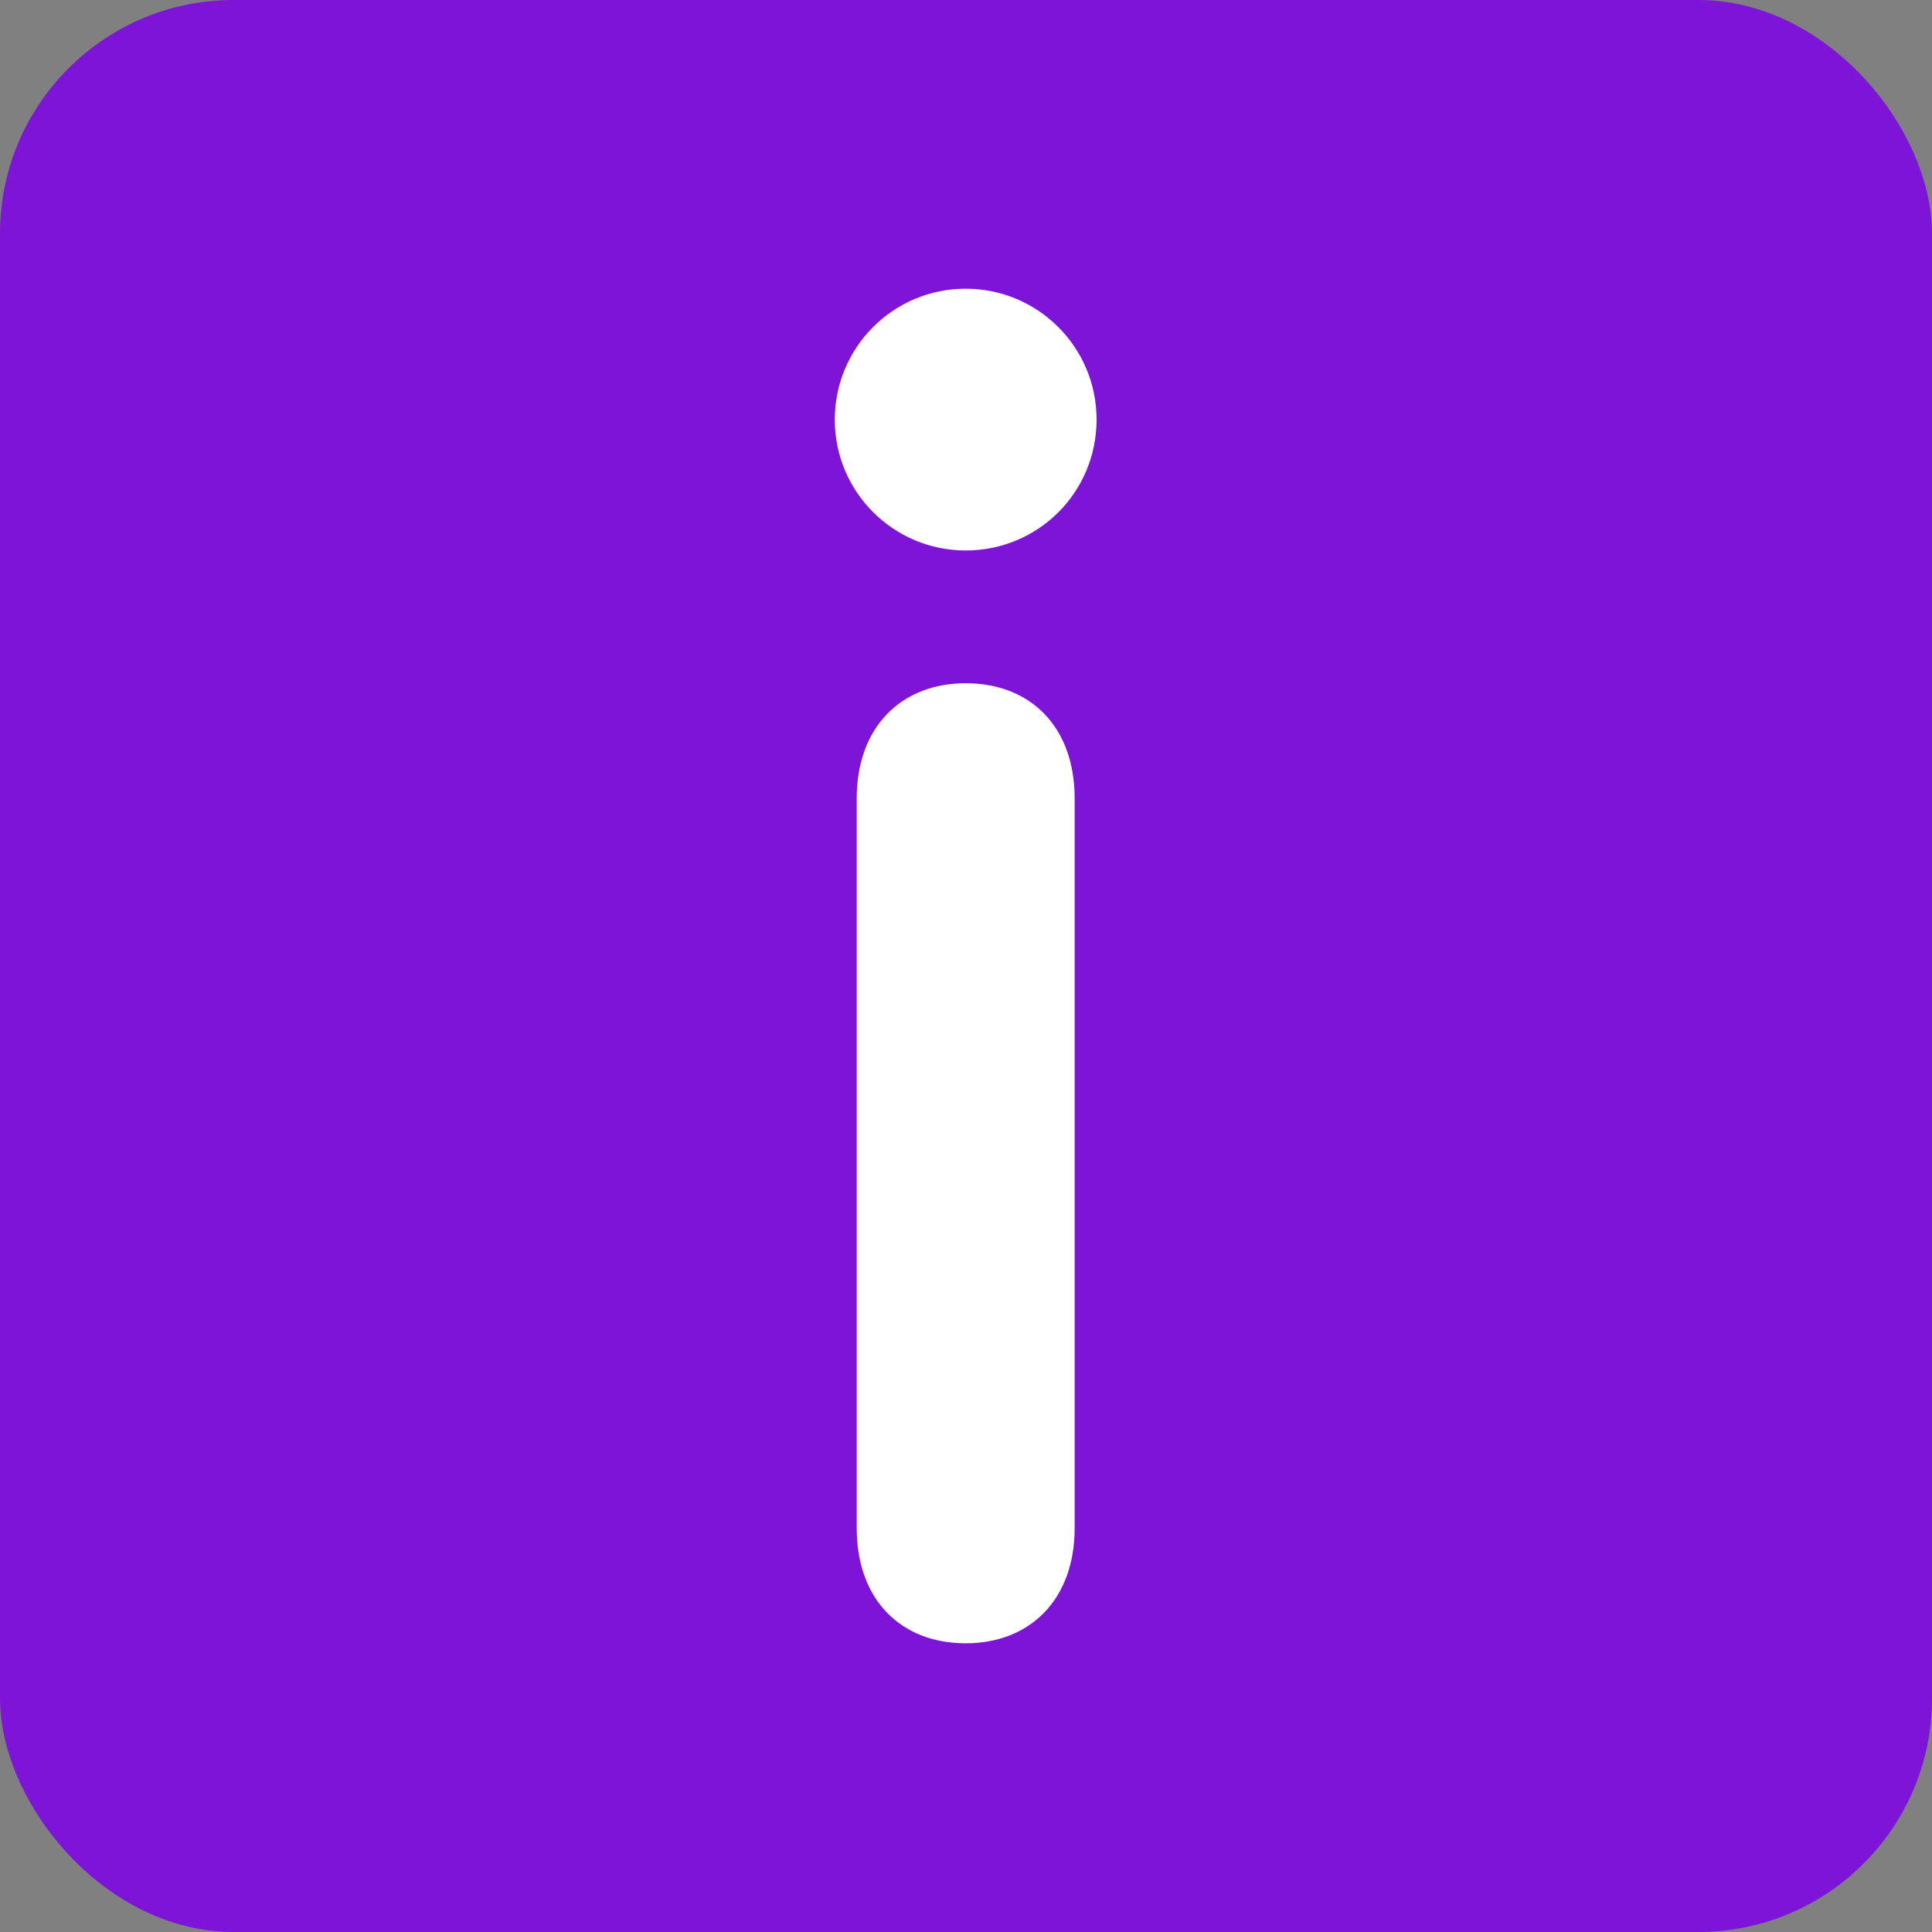
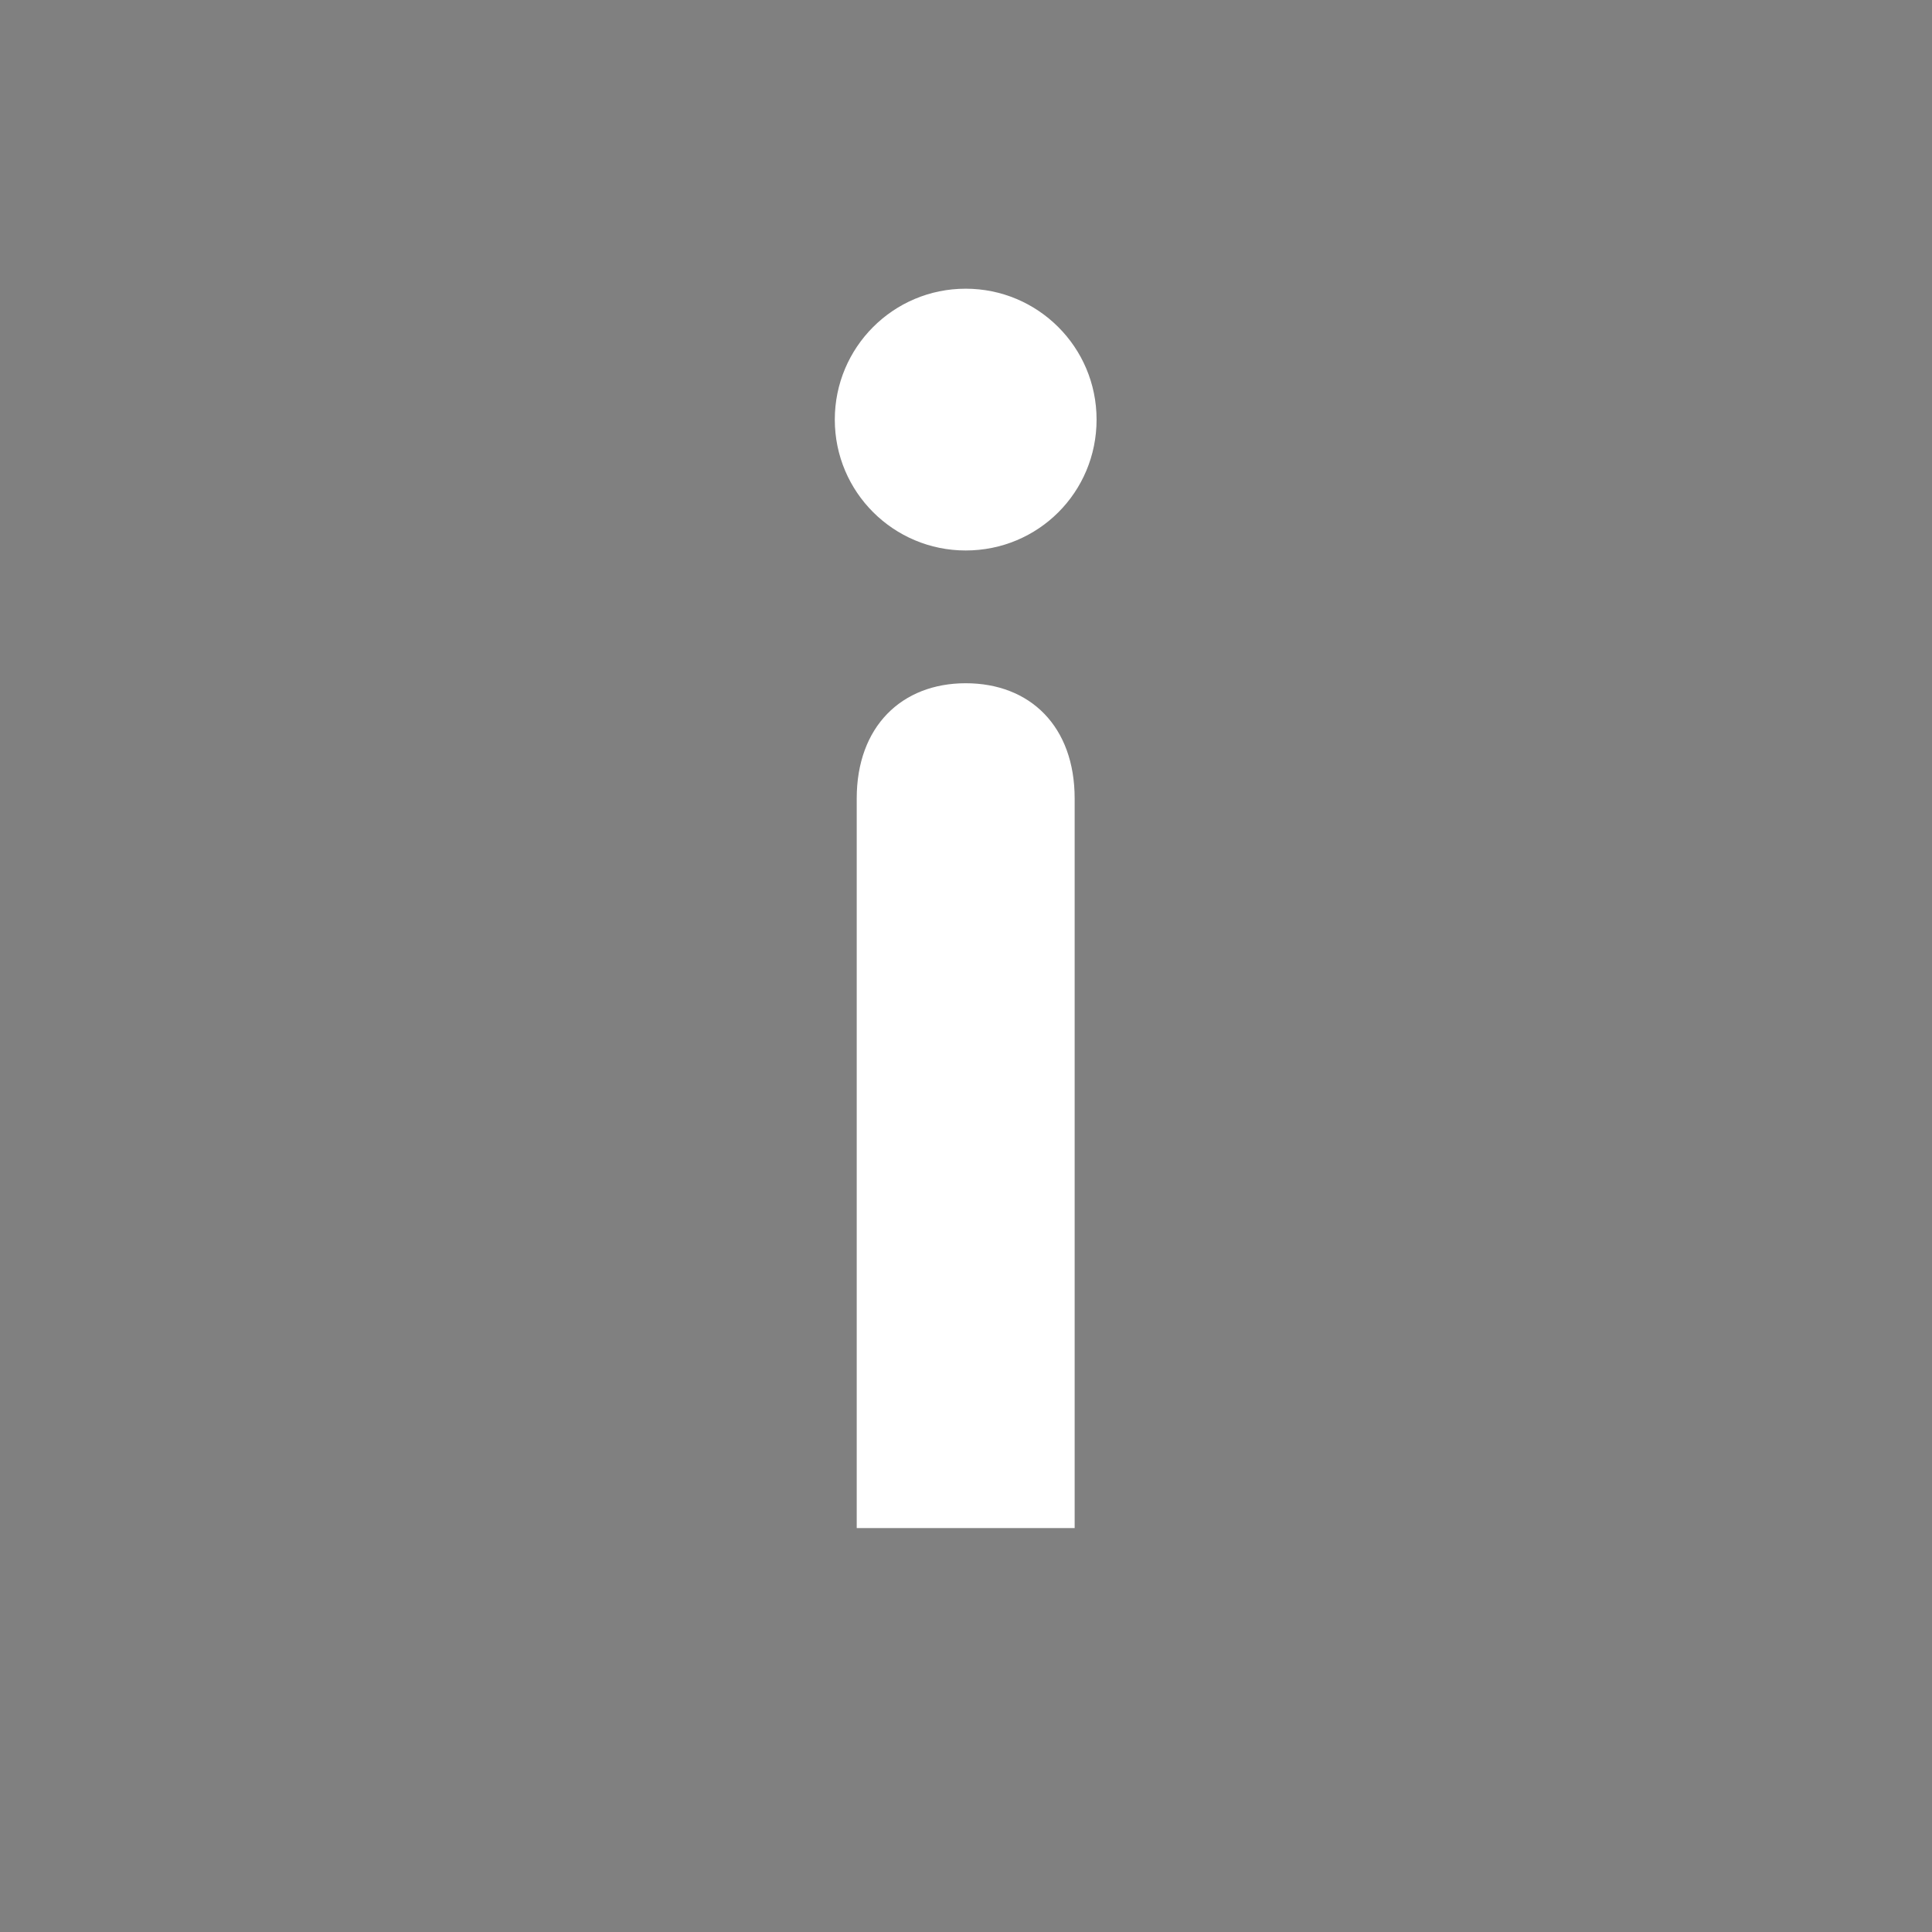
<svg xmlns="http://www.w3.org/2000/svg" id="_レイヤー_2" viewBox="0 0 30.85 30.85">
  <rect x="0" y="0" width="30.85" height="30.85" fill="#808080" stroke="none" />
  <defs>
    <style>.cls-1{fill:#7d14d7;}.cls-1,.cls-2{stroke-width:0px;}.cls-2{fill:#fff;}</style>
  </defs>
  <g id="_レイヤー_16">
-     <rect class="cls-1" x="0" y="0" width="30.85" height="30.85" rx="3.73" ry="3.73" />
-     <path class="cls-2" d="M15.42,4.61c1.15,0,2.09.93,2.09,2.09s-.93,2.09-2.09,2.09c-1.15,0-2.09-.93-2.09-2.09,0-1.15.93-2.09,2.09-2.09ZM13.68,24.4v-11.65c0-1.15.72-1.84,1.74-1.84,1.03,0,1.74.69,1.74,1.84v11.65c0,1.15-.72,1.84-1.74,1.84-1.03,0-1.74-.69-1.74-1.84Z" />
+     <path class="cls-2" d="M15.42,4.61c1.15,0,2.09.93,2.09,2.09s-.93,2.09-2.09,2.09c-1.15,0-2.09-.93-2.09-2.09,0-1.15.93-2.09,2.09-2.09ZM13.68,24.4v-11.65c0-1.15.72-1.84,1.74-1.84,1.03,0,1.74.69,1.74,1.84v11.65Z" />
  </g>
</svg>